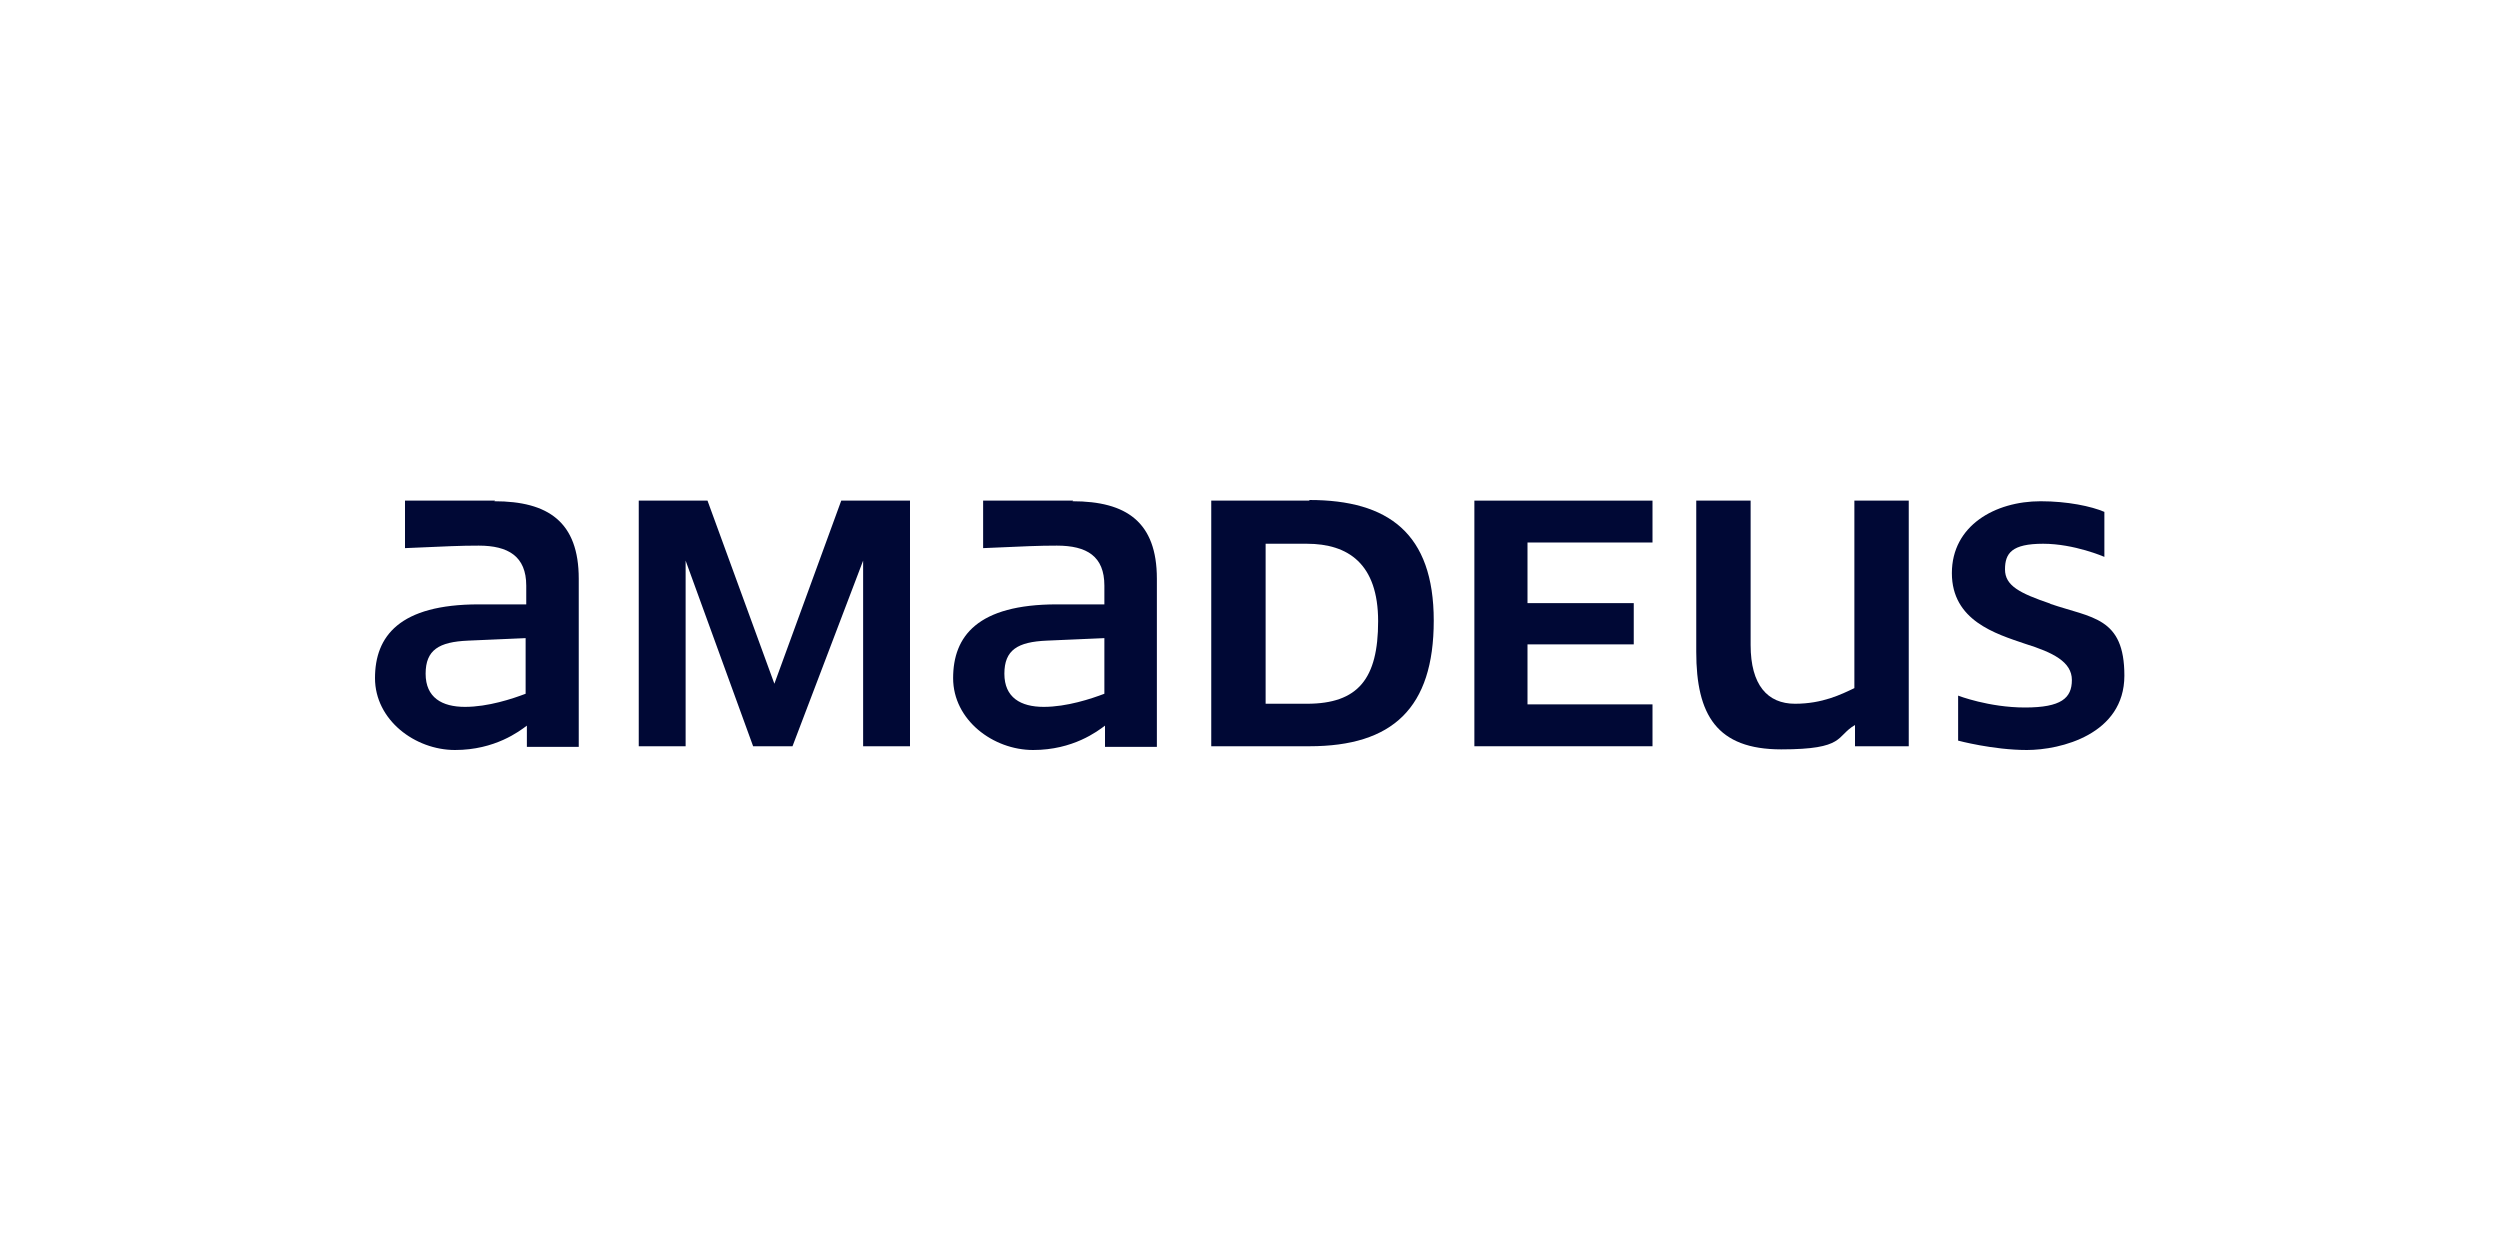
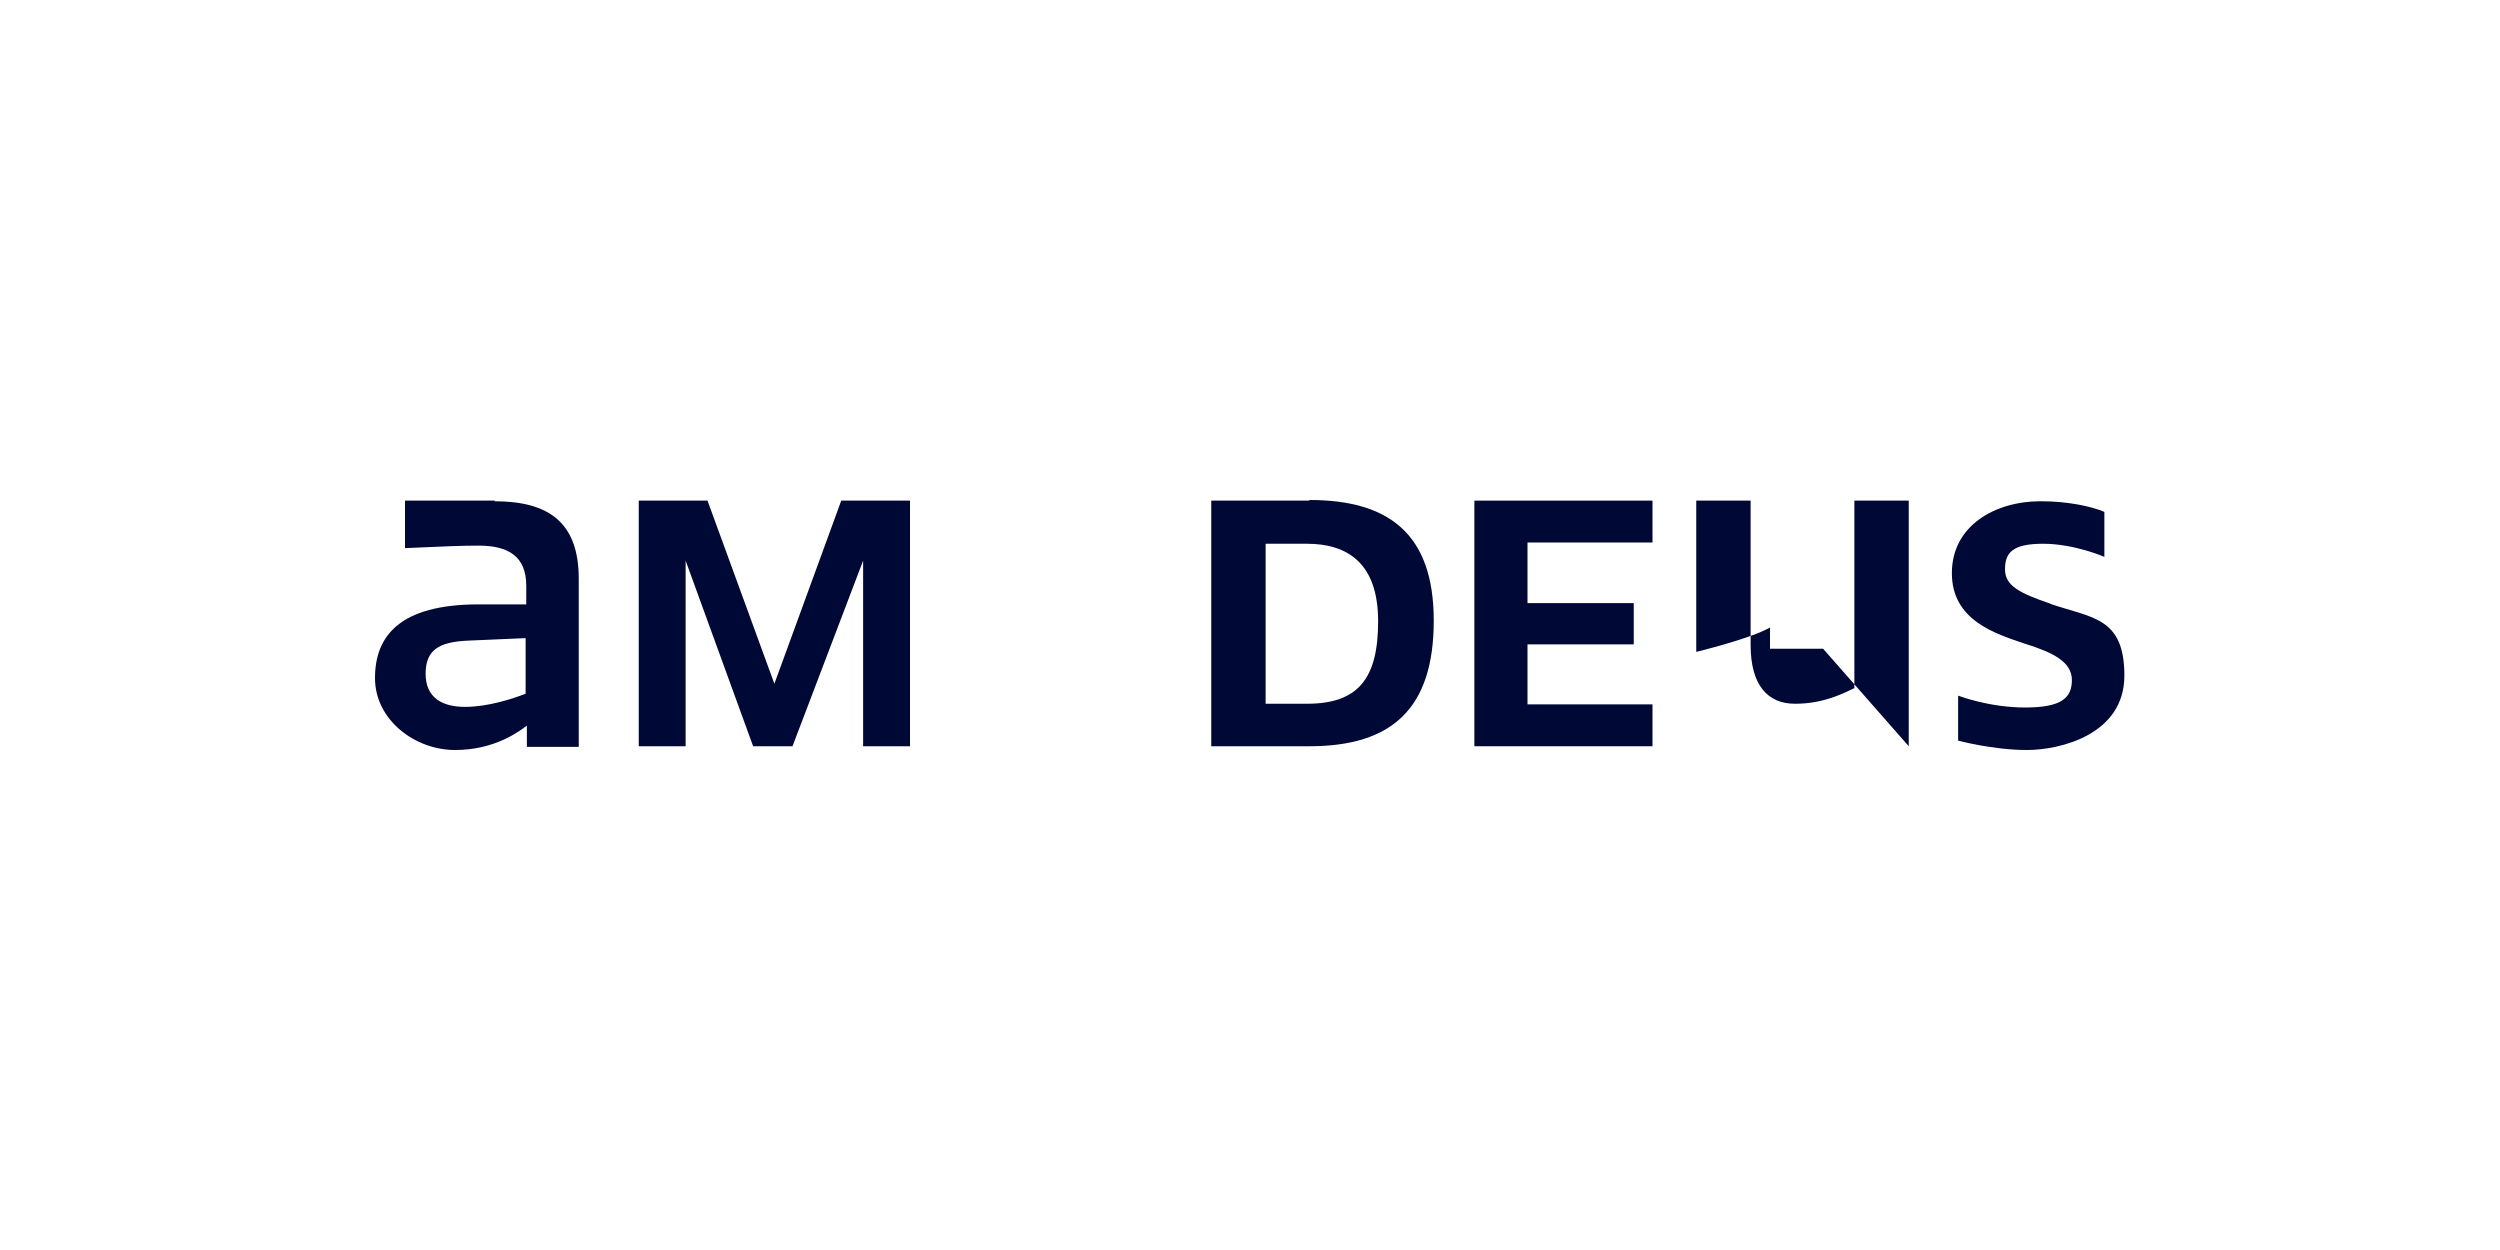
<svg xmlns="http://www.w3.org/2000/svg" id="Logo" version="1.1" viewBox="0 0 400 200">
  <defs>
    <style>
      .st0 {
        fill: #000835;
      }
    </style>
  </defs>
  <path class="st0" d="M328.1,96.6c-5-1.7-7.3-2.9-7.3-5.5s1.1-4.1,6.1-4.1,9.8,2.1,9.8,2.1v-7.2c-2.1-.9-5.9-1.7-10.2-1.7-7.3,0-14.2,3.9-14.2,11.5s7,9.7,11.7,11.3c4.5,1.4,7.5,2.9,7.5,5.8s-1.7,4.4-7.5,4.4-10.7-1.9-10.7-1.9v7.2s5.6,1.5,11,1.5,15.6-2.5,15.6-11.9-5.2-9.2-11.9-11.5h0Z" />
  <polygon class="st0" points="145.6 119.4 145.6 80.1 134.6 80.1 123.9 109.4 113.2 80.1 102.2 80.1 102.2 119.4 109.7 119.4 109.7 89.7 120.5 119.4 126.8 119.4 138.1 89.7 138.1 119.4 145.6 119.4" />
-   <path class="st0" d="M176.7,111c-2.1.8-6,2.1-9.7,2.1s-6.3-1.5-6.3-5.3,2.1-5.1,6.8-5.3l9.2-.4v8.9h0ZM171.7,80.1h-14.4v7.6c6.9-.3,8.8-.4,11.8-.4,4.8,0,7.6,1.7,7.6,6.4v3h-7.6c-12.7,0-16.6,5.1-16.6,11.8s6.4,11.5,12.8,11.5,10.3-3,11.5-3.9v3.4h8.3v-26.9c0-9.1-4.9-12.4-13.5-12.4h0Z" />
  <polygon class="st0" points="244.4 86.8 264.4 86.8 264.4 80.1 235.9 80.1 235.9 119.4 264.4 119.4 264.4 112.7 244.4 112.7 244.4 103.1 261.4 103.1 261.4 96.5 244.4 96.5 244.4 86.8" />
-   <path class="st0" d="M305.4,119.4v-39.3h-8.7v30c-2.1,1-5.1,2.5-9.5,2.5s-7.1-3-7.1-9.4v-23.1h-8.7v24.2c0,10.1,3.3,15.6,13.6,15.6s8.7-2.1,11.8-3.9v3.4h8.5,0Z" />
+   <path class="st0" d="M305.4,119.4v-39.3h-8.7v30c-2.1,1-5.1,2.5-9.5,2.5s-7.1-3-7.1-9.4v-23.1h-8.7v24.2s8.7-2.1,11.8-3.9v3.4h8.5,0Z" />
  <path class="st0" d="M209.1,112.6h-6.6v-25.6h6.6c6.6,0,11.4,3.2,11.4,12.4s-3.2,13.2-11.4,13.2h0ZM209.5,80.1h-15.7v39.3h15.7c13.3,0,19.9-6.1,19.9-20.1s-7.3-19.3-19.9-19.3h0Z" />
  <path class="st0" d="M84.1,111c-2.1.8-6,2.1-9.7,2.1s-6.3-1.5-6.3-5.3,2.1-5.1,6.8-5.3l9.2-.4v8.9h0ZM79.2,80.1h-14.4v7.6c6.9-.3,8.8-.4,11.8-.4,4.7,0,7.6,1.7,7.6,6.4v3h-7.6c-12.7,0-16.6,5.1-16.6,11.8s6.4,11.5,12.8,11.5,10.3-3,11.5-3.9v3.4h8.3v-26.9c0-9.1-4.9-12.4-13.5-12.4h0Z" />
</svg>